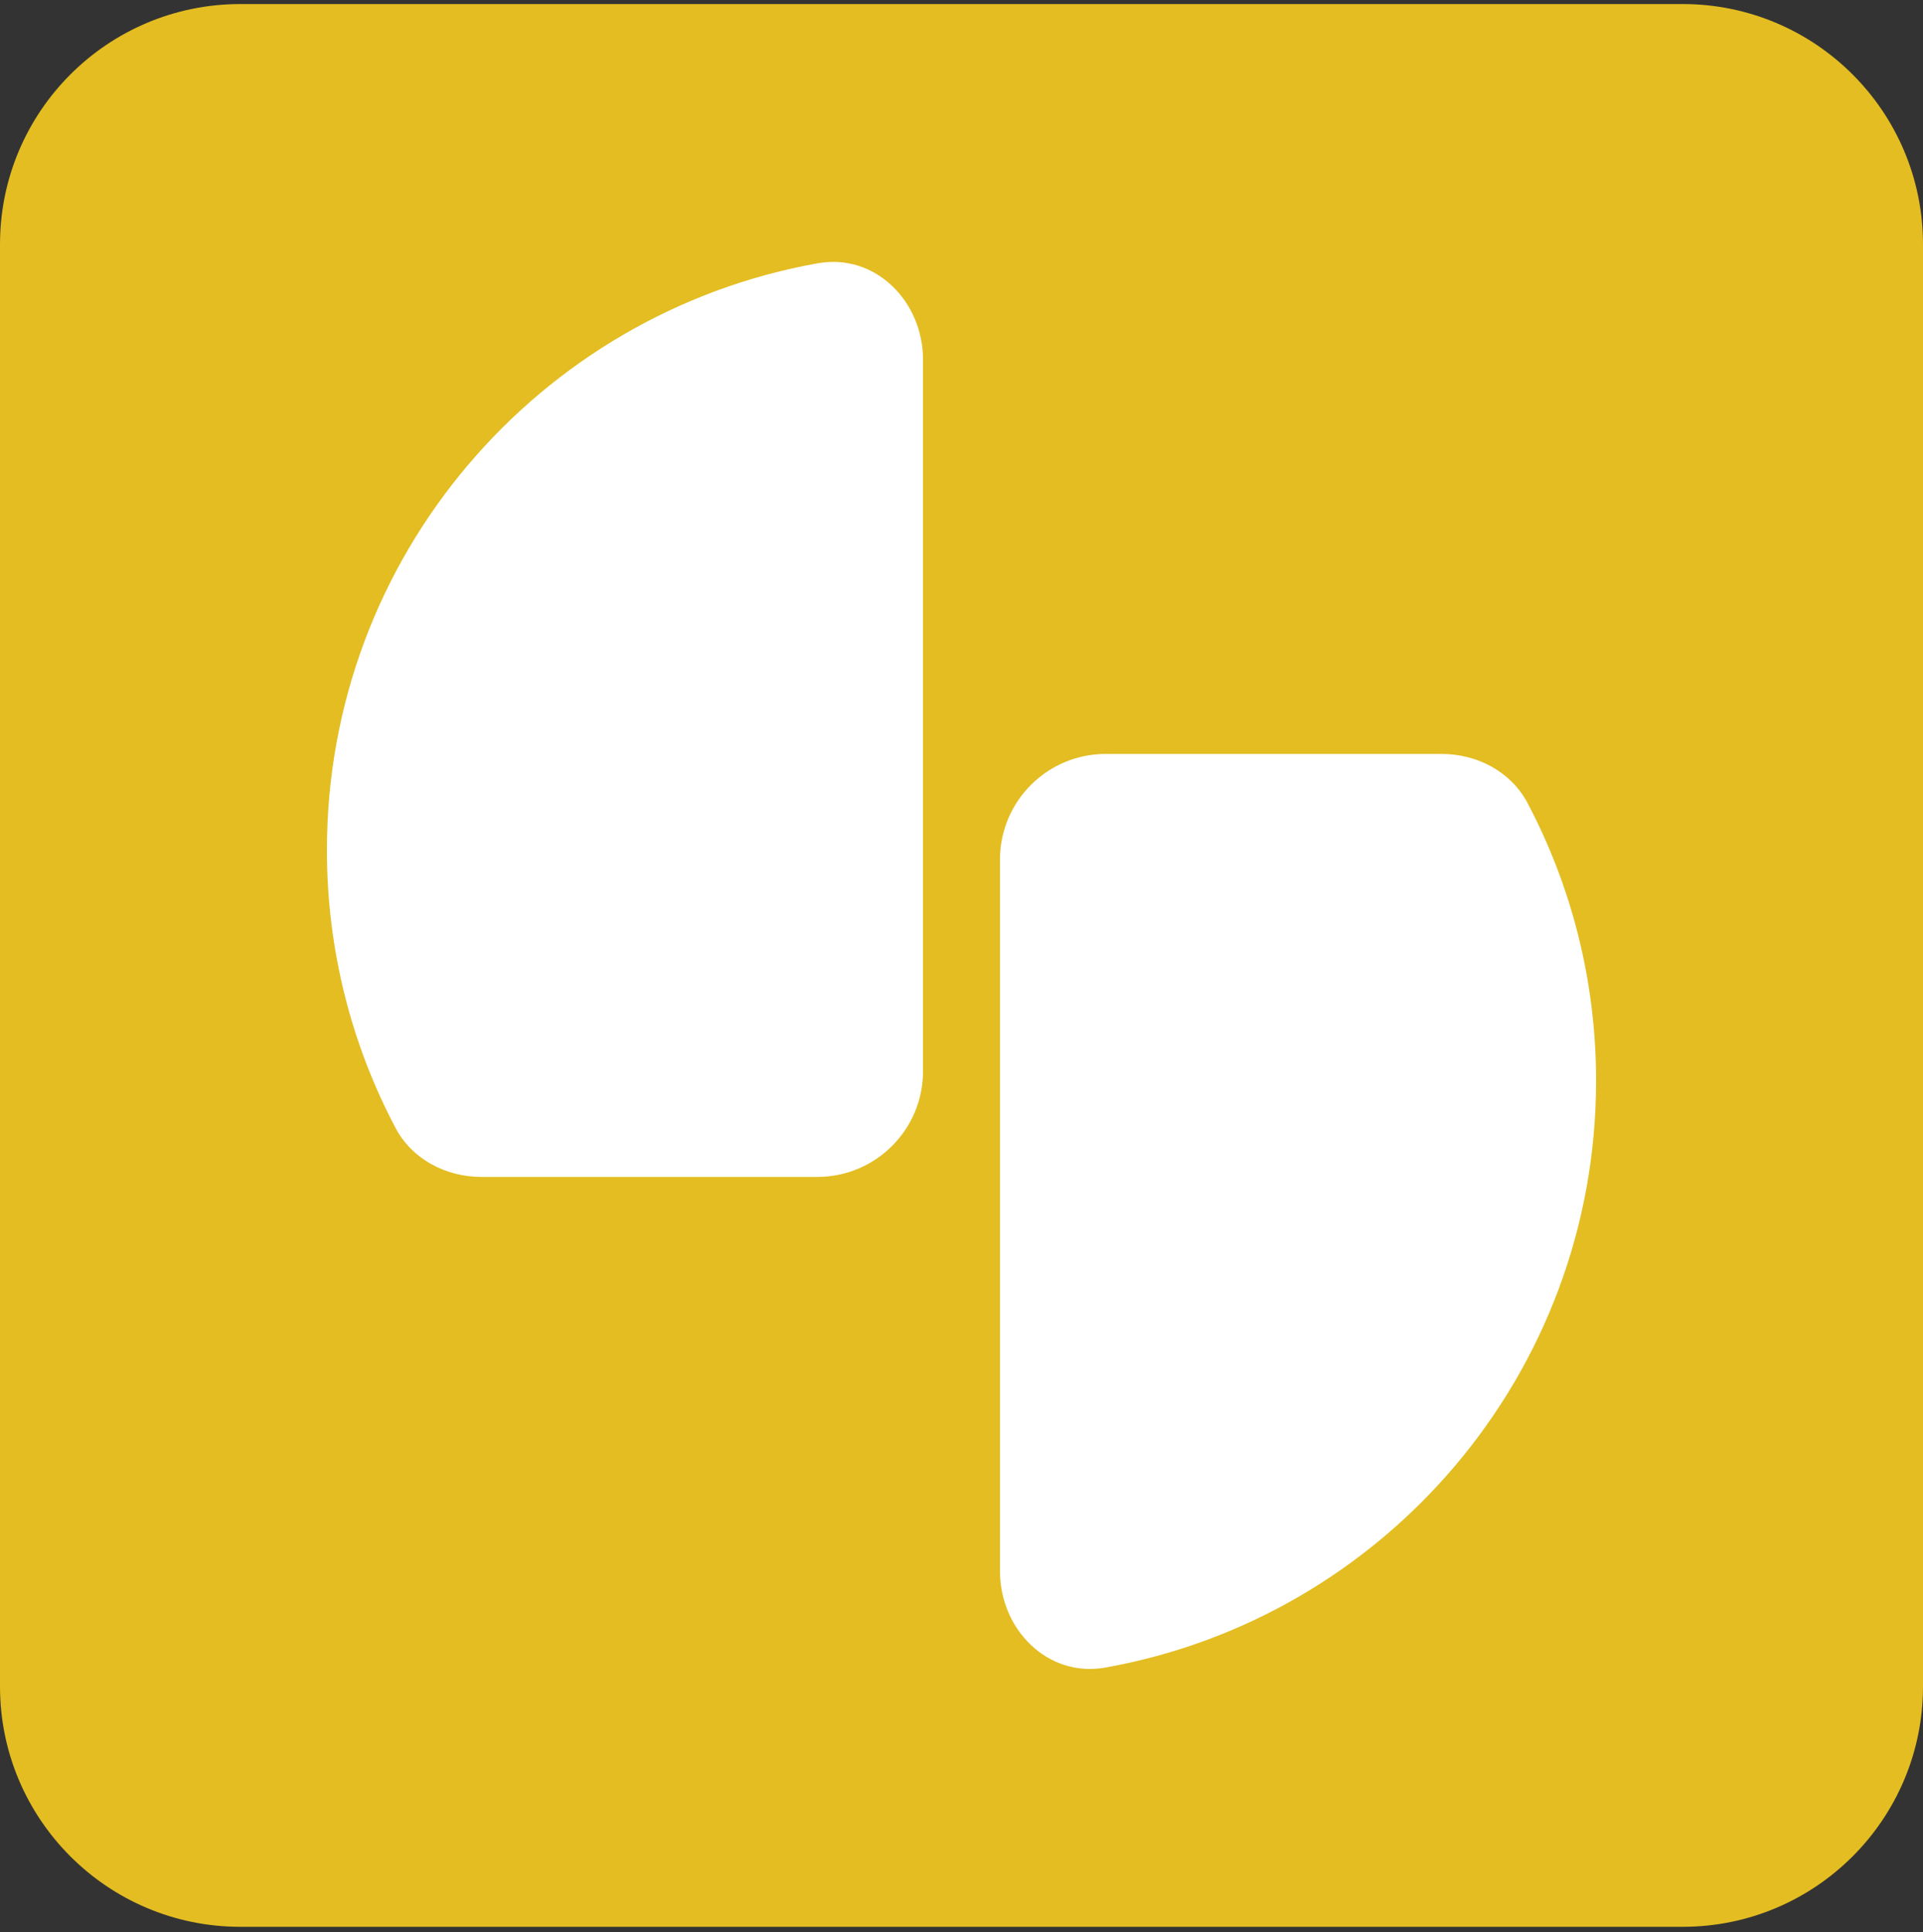
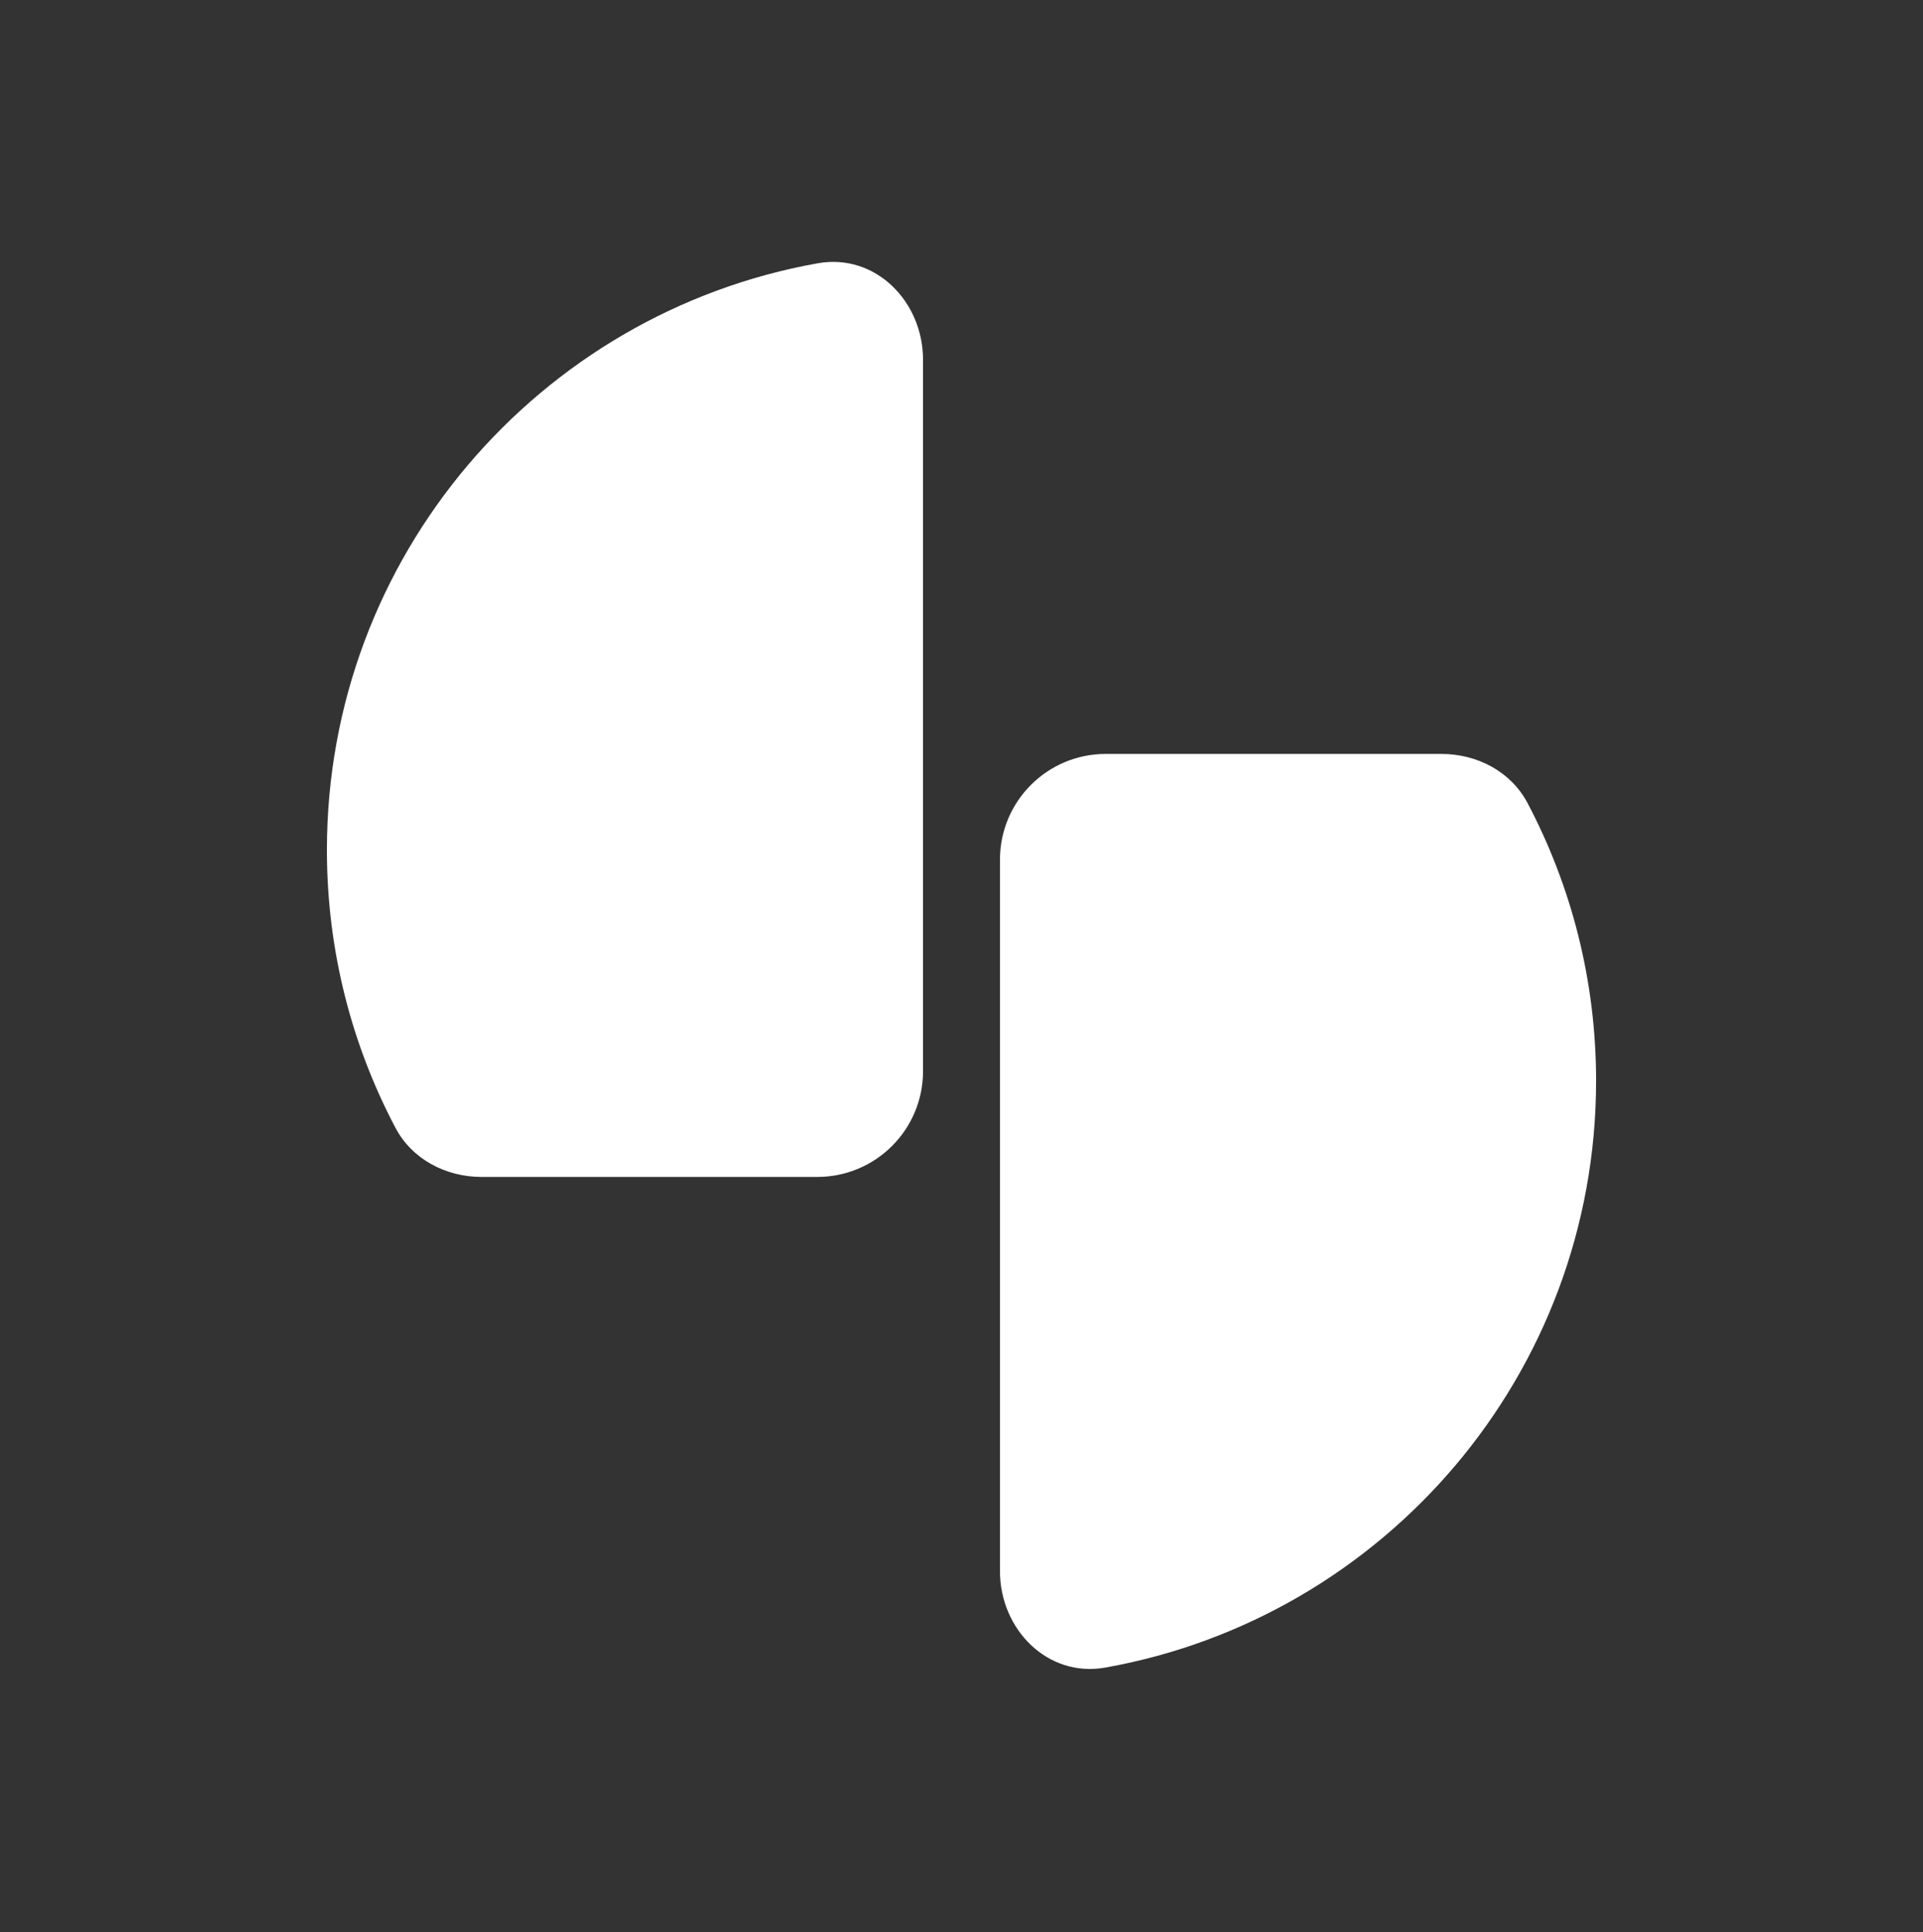
<svg xmlns="http://www.w3.org/2000/svg" data-bbox="0 0.421 200 200" viewBox="0 0 200 201" height="201" width="200" data-type="color">
  <rect x="0" y="0" width="200" height="201" fill="#333333" stroke="none" />
  <g>
-     <path fill="#E3BD21" d="M200 25.421v150c0 13.807-11.193 25-25 25H25c-13.807 0-25-11.193-25-25v-150c0-13.807 11.193-25 25-25h150c13.807 0 25 11.193 25 25" data-color="1" />
    <path fill="#ffffff" d="M96 37.42c0-6.074-4.967-11.101-10.948-10.036C56.032 32.554 34 57.914 34 88.421c0 10.433 2.577 20.264 7.13 28.892 1.728 3.276 5.246 5.108 8.95 5.108H85c6.075 0 11-4.925 11-11z" data-color="2" />
    <path fill="#ffffff" d="M104 163.421c0 6.075 4.967 11.102 10.948 10.036 29.02-5.17 51.052-30.53 51.052-61.036 0-10.433-2.577-20.265-7.129-28.892-1.729-3.276-5.247-5.108-8.951-5.108H115c-6.075 0-11 4.925-11 11z" data-color="2" />
  </g>
</svg>